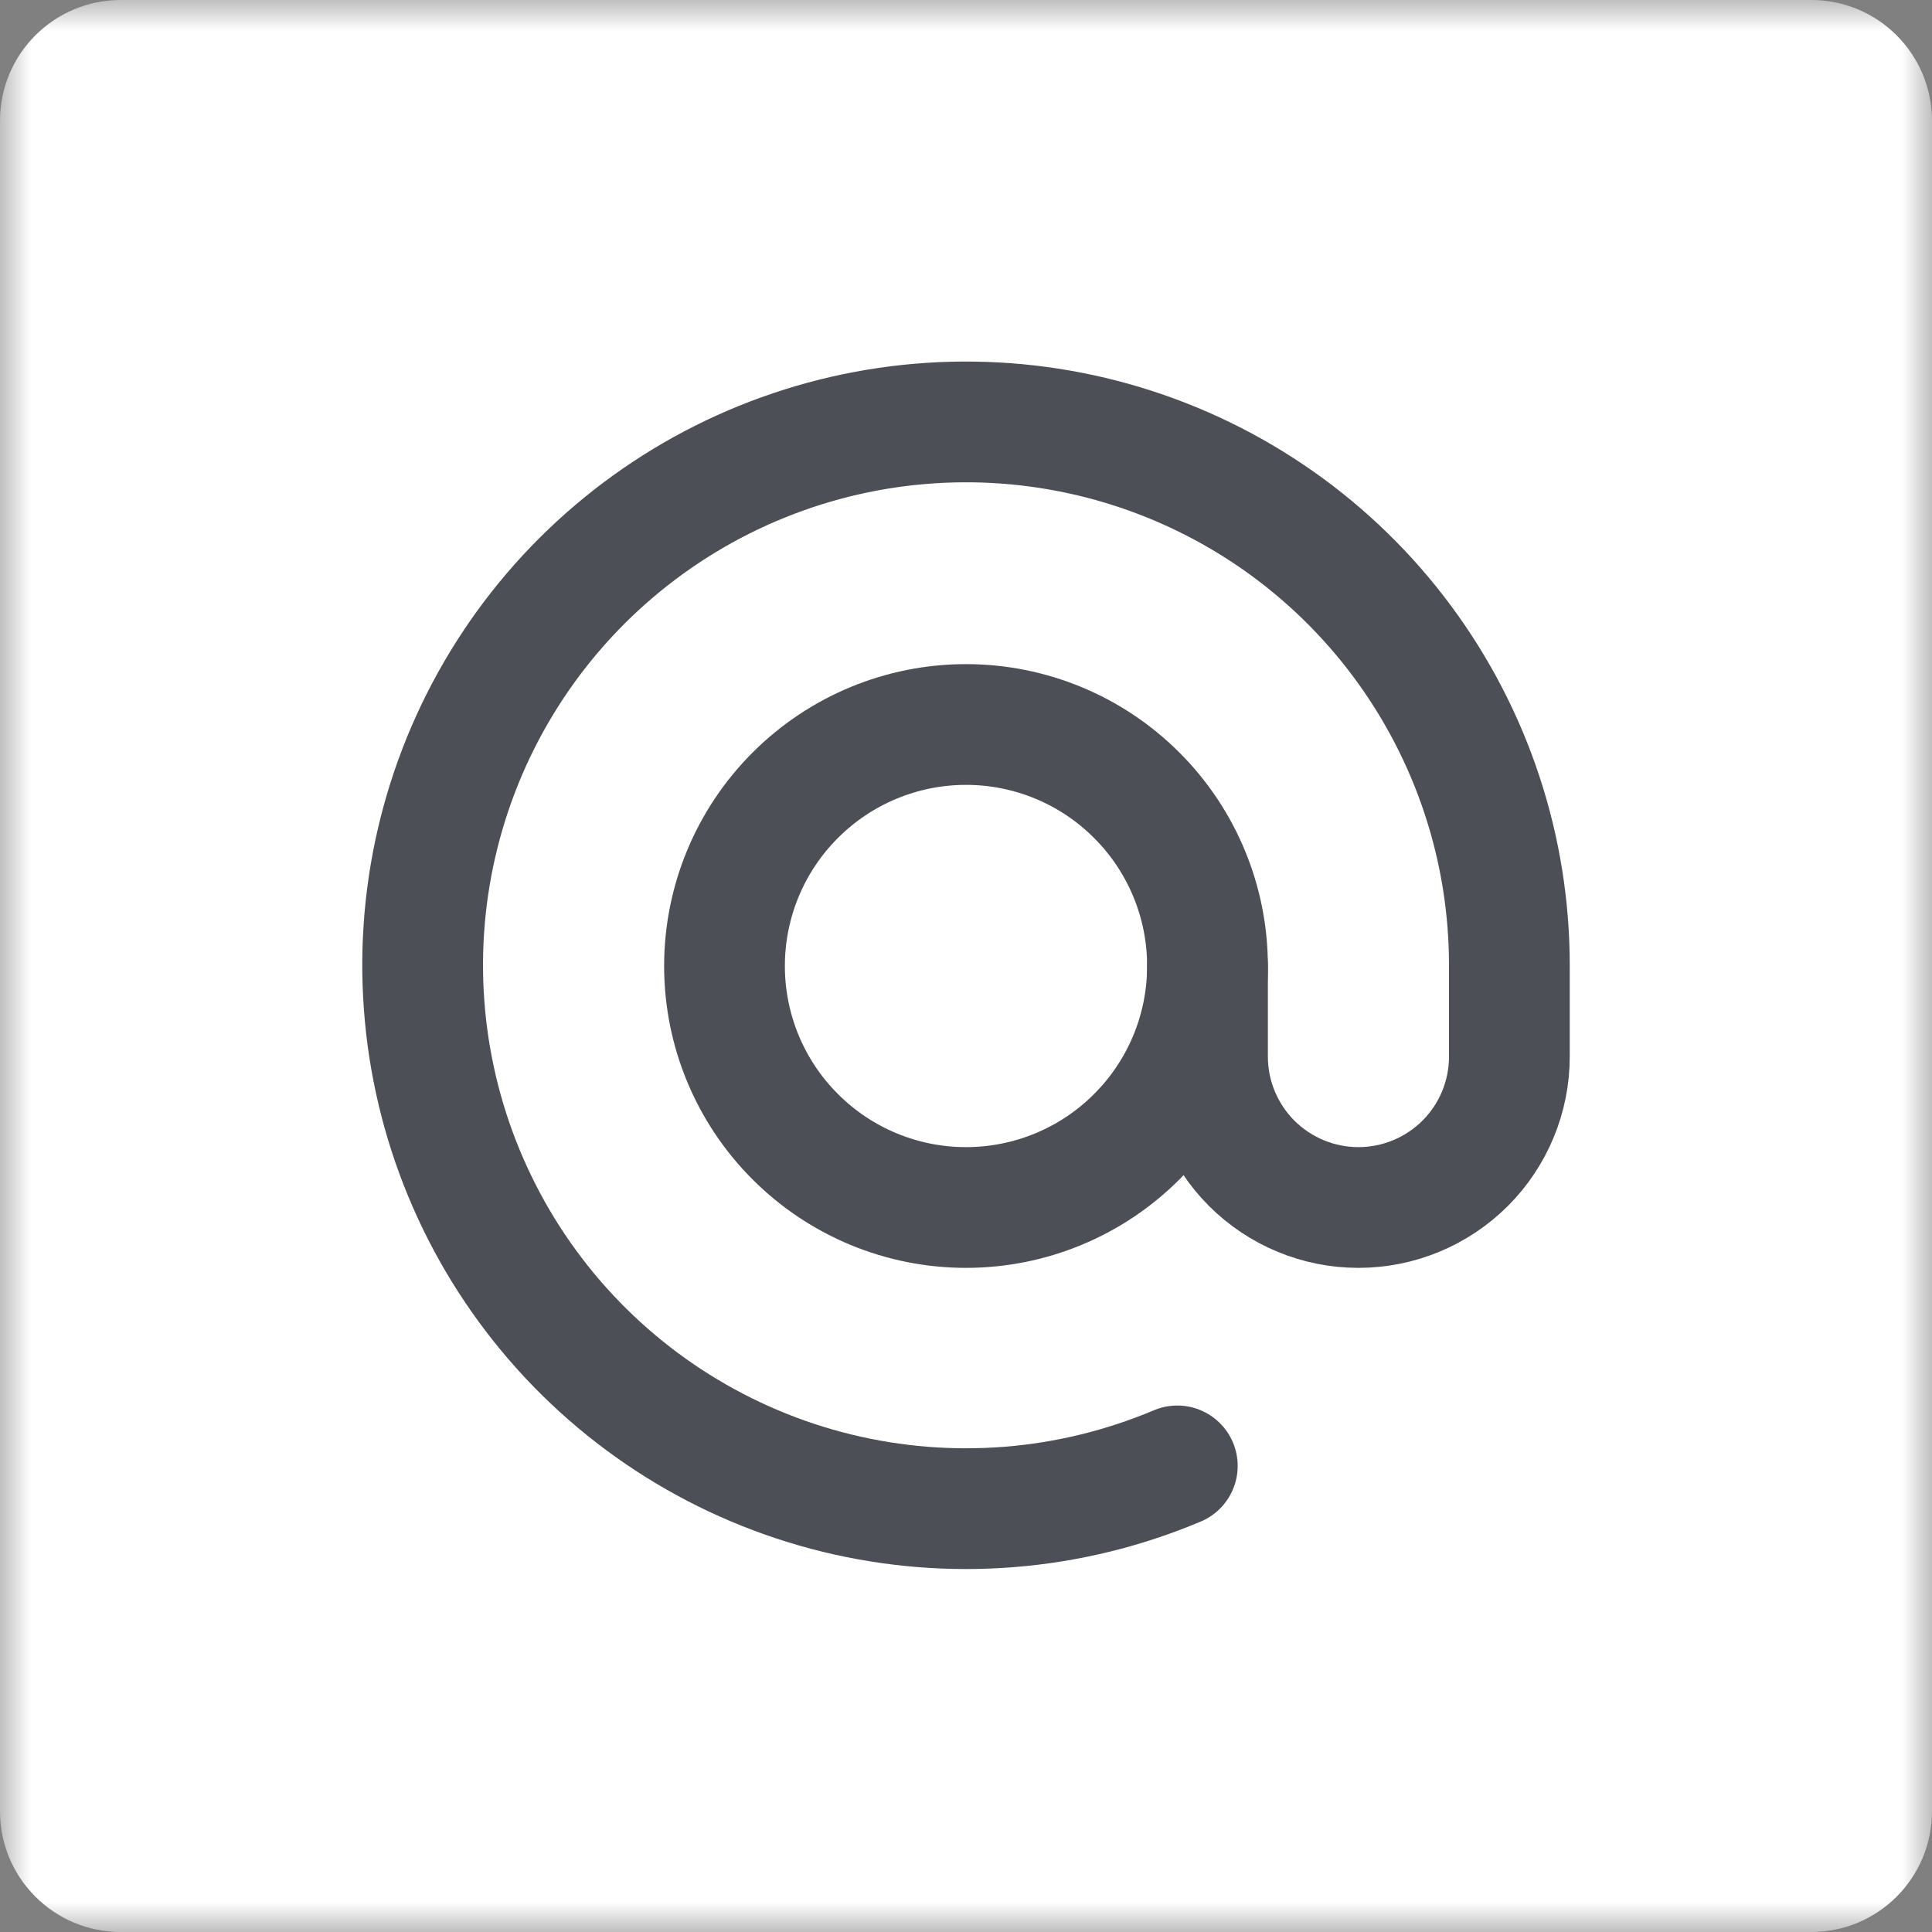
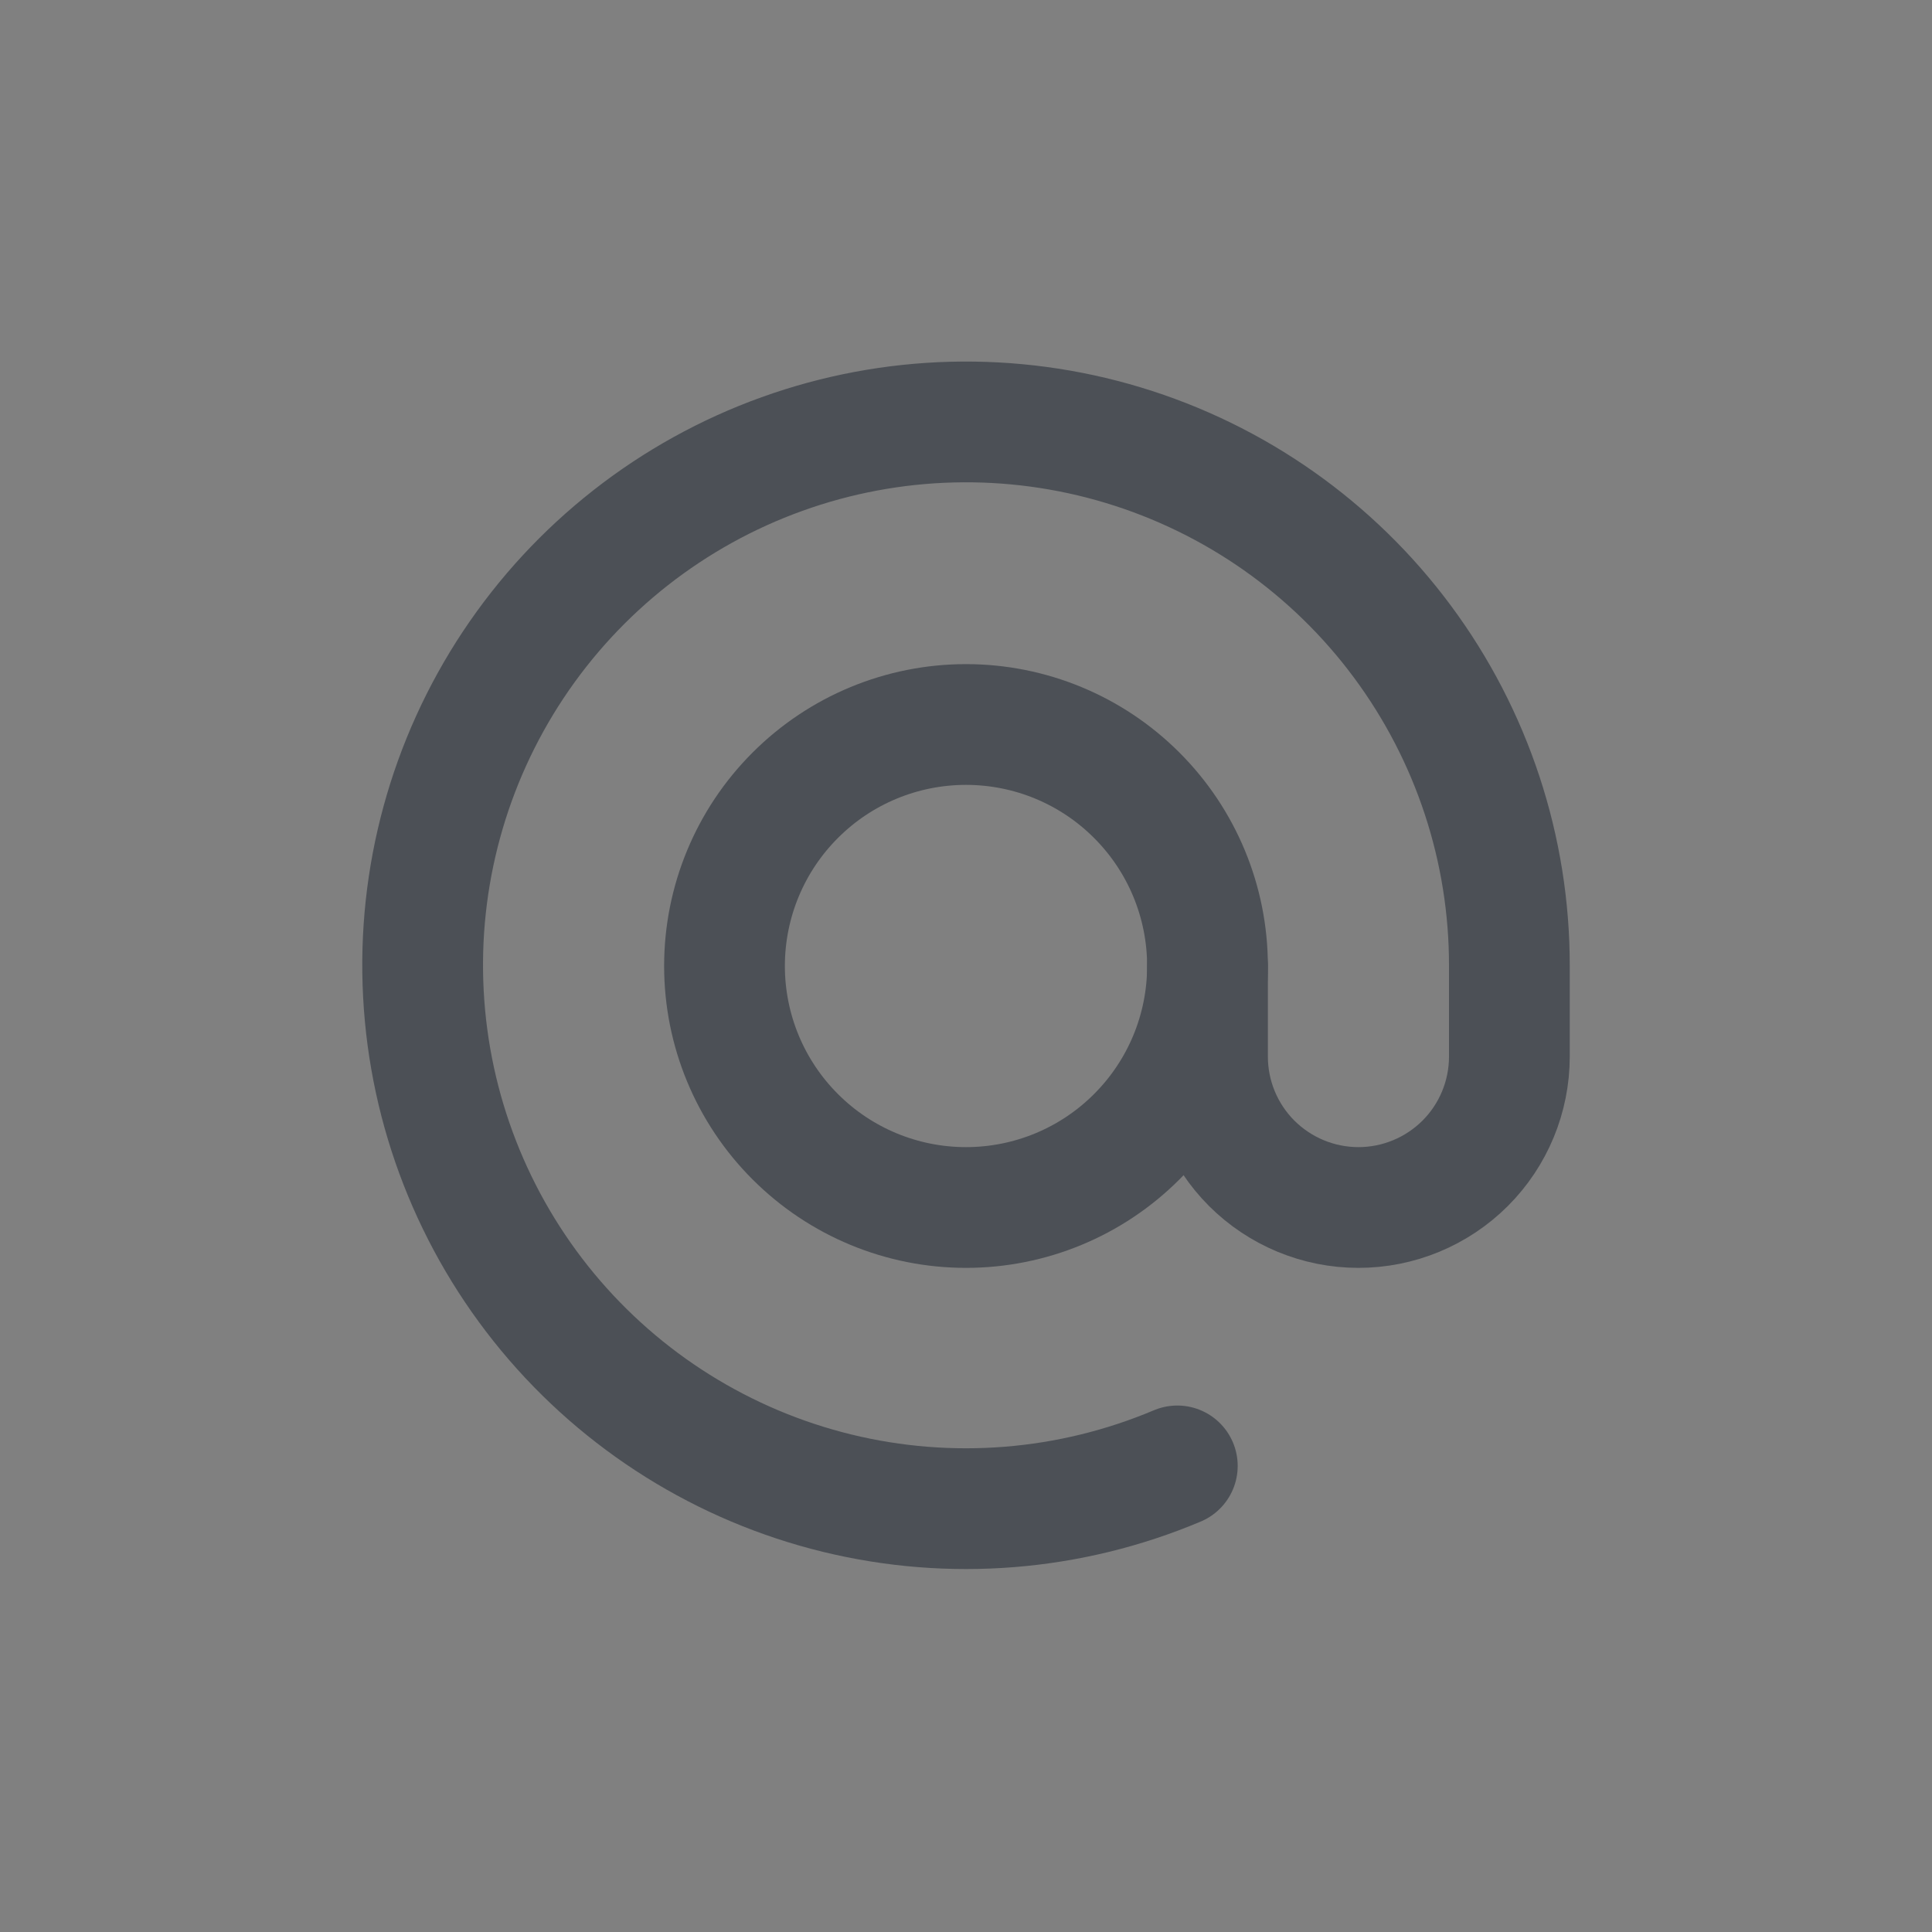
<svg xmlns="http://www.w3.org/2000/svg" width="32" height="32" viewBox="0 0 32 32" fill="none">
  <rect x="0" y="0" width="32" height="32" fill="#808080" stroke="none" />
  <g clip-path="url(#clip0_668_2)">
    <mask id="mask0_668_2" style="mask-type:luminance" maskUnits="userSpaceOnUse" x="0" y="0" width="32" height="32">
      <path d="M32 0H0V32H32V0Z" fill="white" />
    </mask>
    <g mask="url(#mask0_668_2)">
-       <path d="M30 0H2C0.895 0 0 0.895 0 2V30C0 31.105 0.895 32 2 32H30C31.105 32 32 31.105 32 30V2C32 0.895 31.105 0 30 0Z" fill="white" />
-       <path d="M12 16C12 17.061 12.421 18.078 13.172 18.828C13.922 19.579 14.939 20 16 20C17.061 20 18.078 19.579 18.828 18.828C19.579 18.078 20 17.061 20 16C20 14.939 19.579 13.922 18.828 13.172C18.078 12.421 17.061 12 16 12C14.939 12 13.922 12.421 13.172 13.172C12.421 13.922 12 14.939 12 16Z" stroke="#4C5056" stroke-width="2" stroke-linecap="round" stroke-linejoin="round" />
+       <path d="M12 16C12 17.061 12.421 18.078 13.172 18.828C13.922 19.579 14.939 20 16 20C17.061 20 18.078 19.579 18.828 18.828C19.579 18.078 20 17.061 20 16C20 14.939 19.579 13.922 18.828 13.172C18.078 12.421 17.061 12 16 12C14.939 12 13.922 12.421 13.172 13.172C12.421 13.922 12 14.939 12 16" stroke="#4C5056" stroke-width="2" stroke-linecap="round" stroke-linejoin="round" />
      <path d="M20 16V17.5C20 18.163 20.263 18.799 20.732 19.268C21.201 19.736 21.837 20 22.5 20C23.163 20 23.799 19.736 24.268 19.268C24.737 18.799 25 18.163 25 17.5V16C25.003 14.066 24.382 12.183 23.23 10.629C22.079 9.075 20.457 7.934 18.606 7.374C16.755 6.814 14.773 6.865 12.953 7.52C11.134 8.174 9.573 9.398 8.503 11.008C7.433 12.619 6.91 14.532 7.013 16.463C7.115 18.395 7.836 20.241 9.07 21.731C10.304 23.22 11.985 24.272 13.863 24.731C15.742 25.19 17.718 25.032 19.5 24.28" stroke="#4C5056" stroke-width="2" stroke-linecap="round" stroke-linejoin="round" />
    </g>
  </g>
  <defs>
    <clipPath id="clip0_668_2">
      <rect width="32" height="32" fill="white" />
    </clipPath>
  </defs>
</svg>